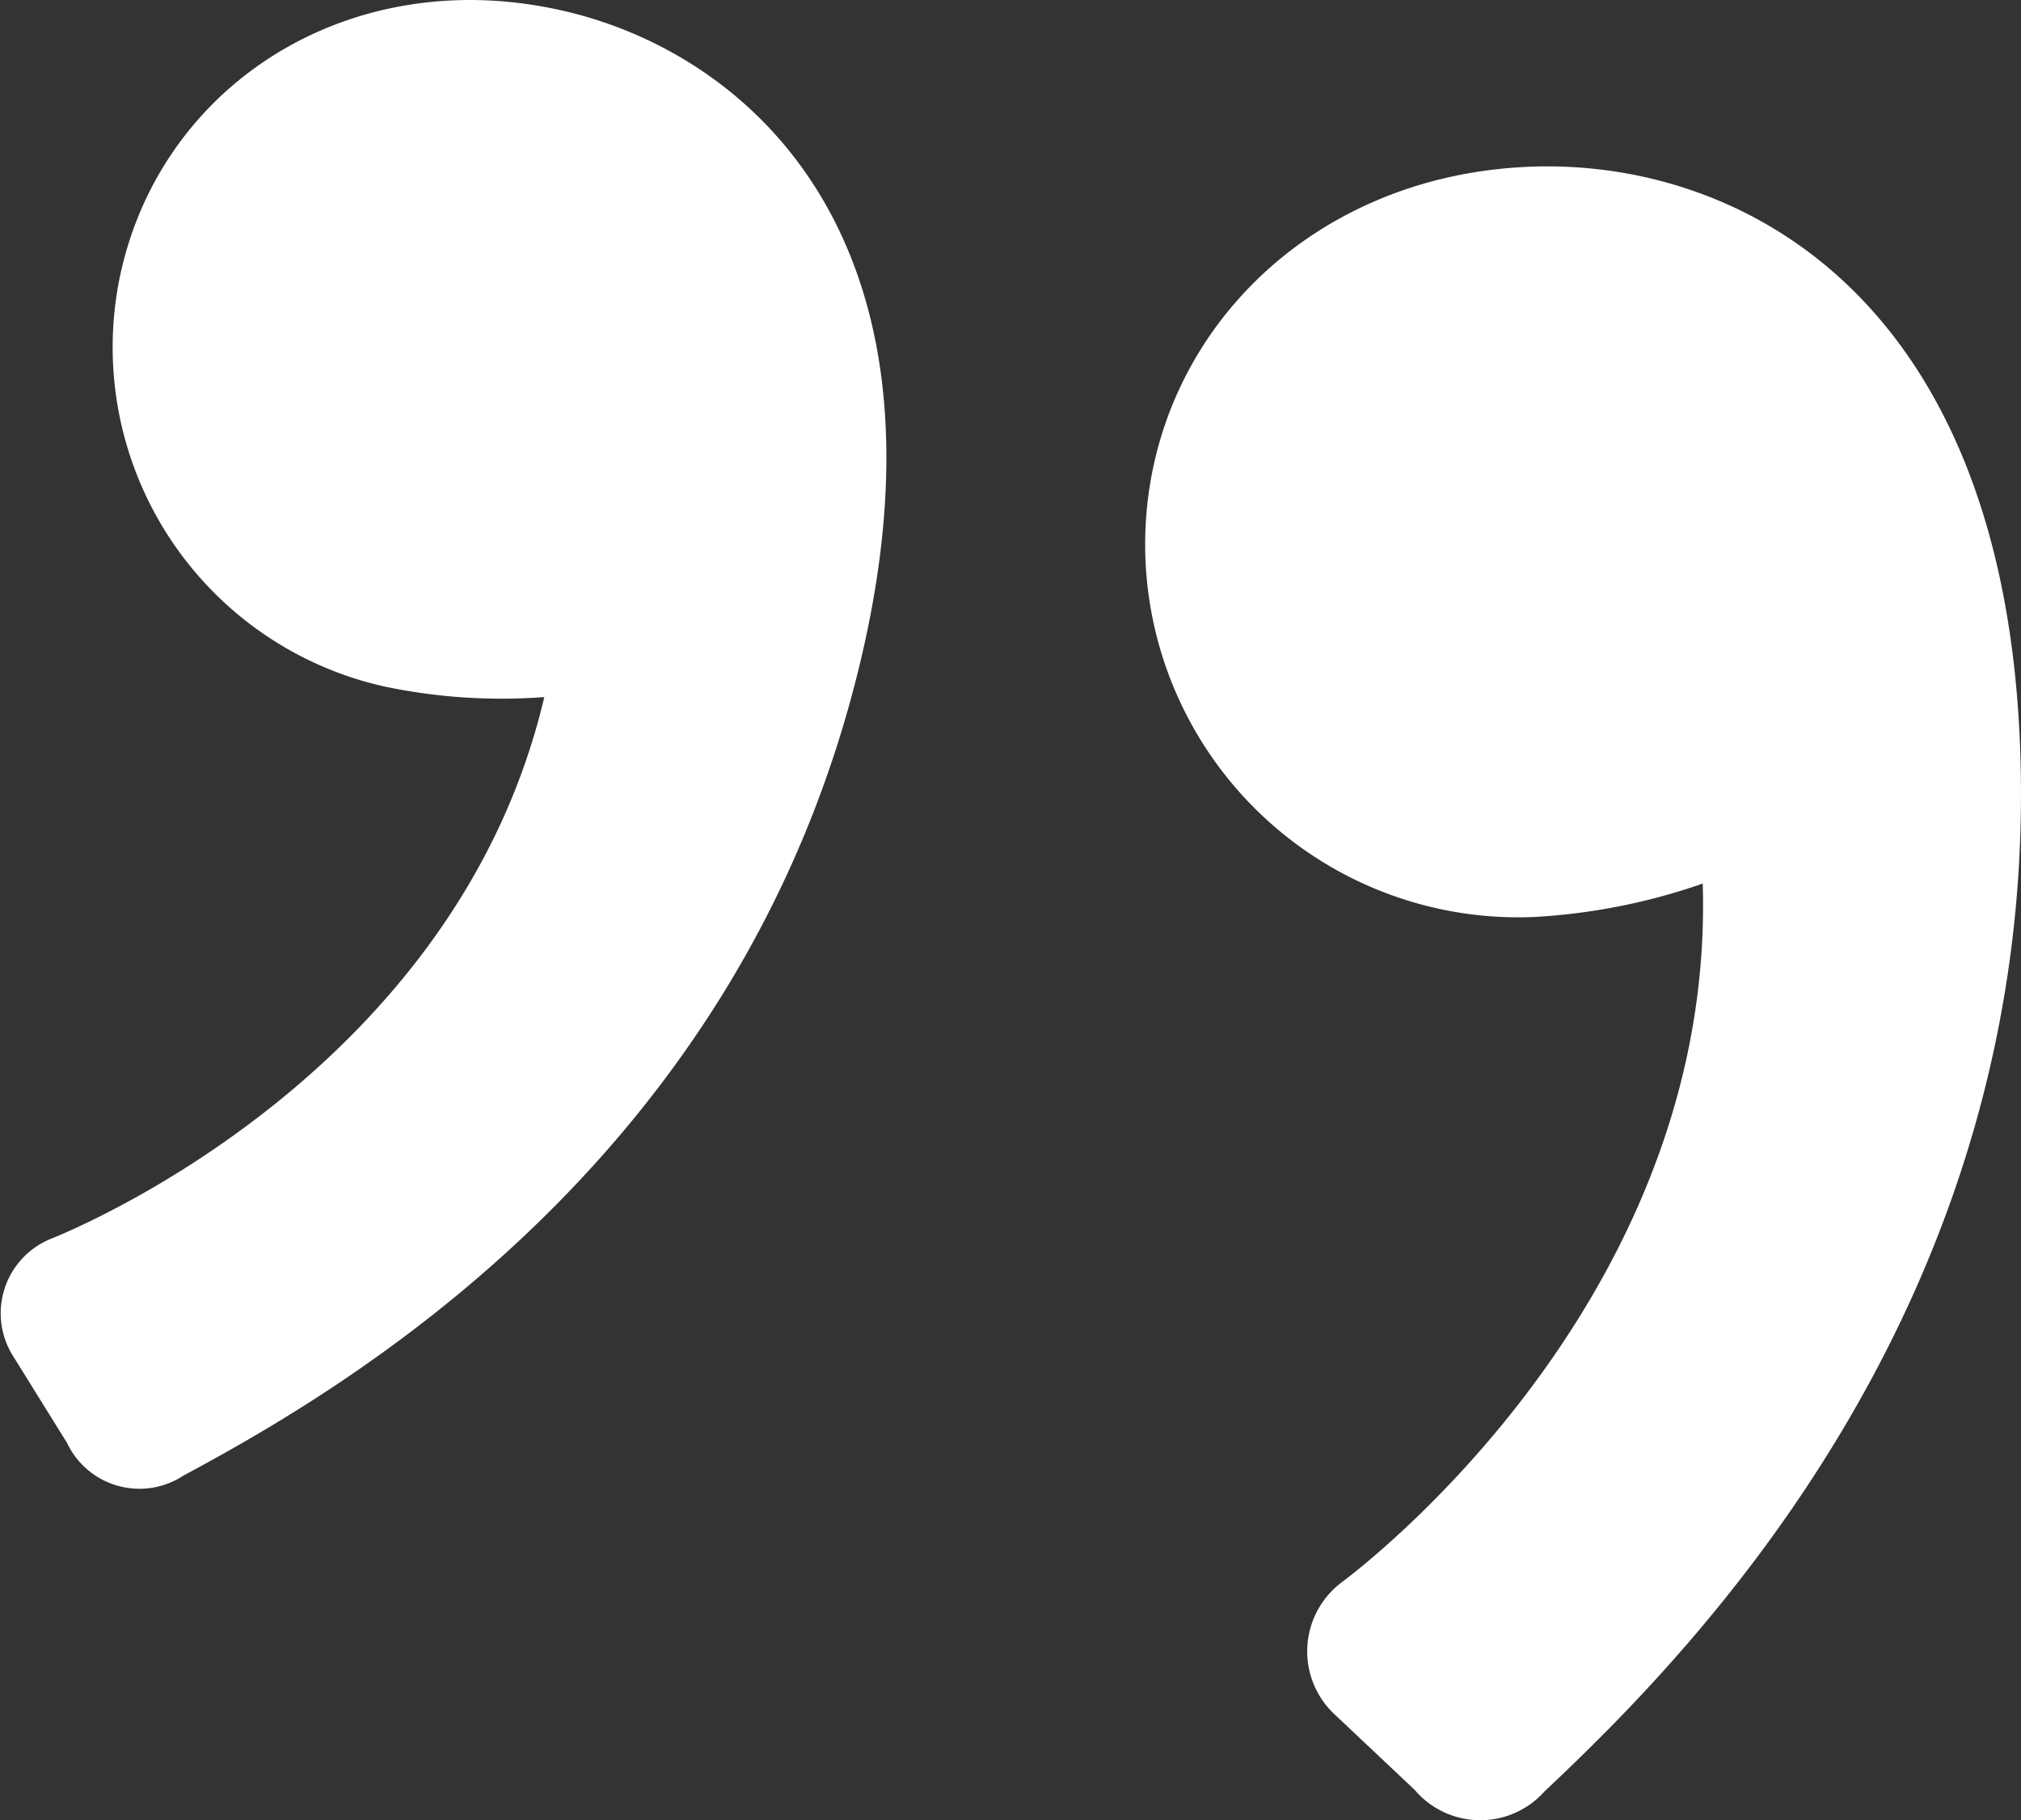
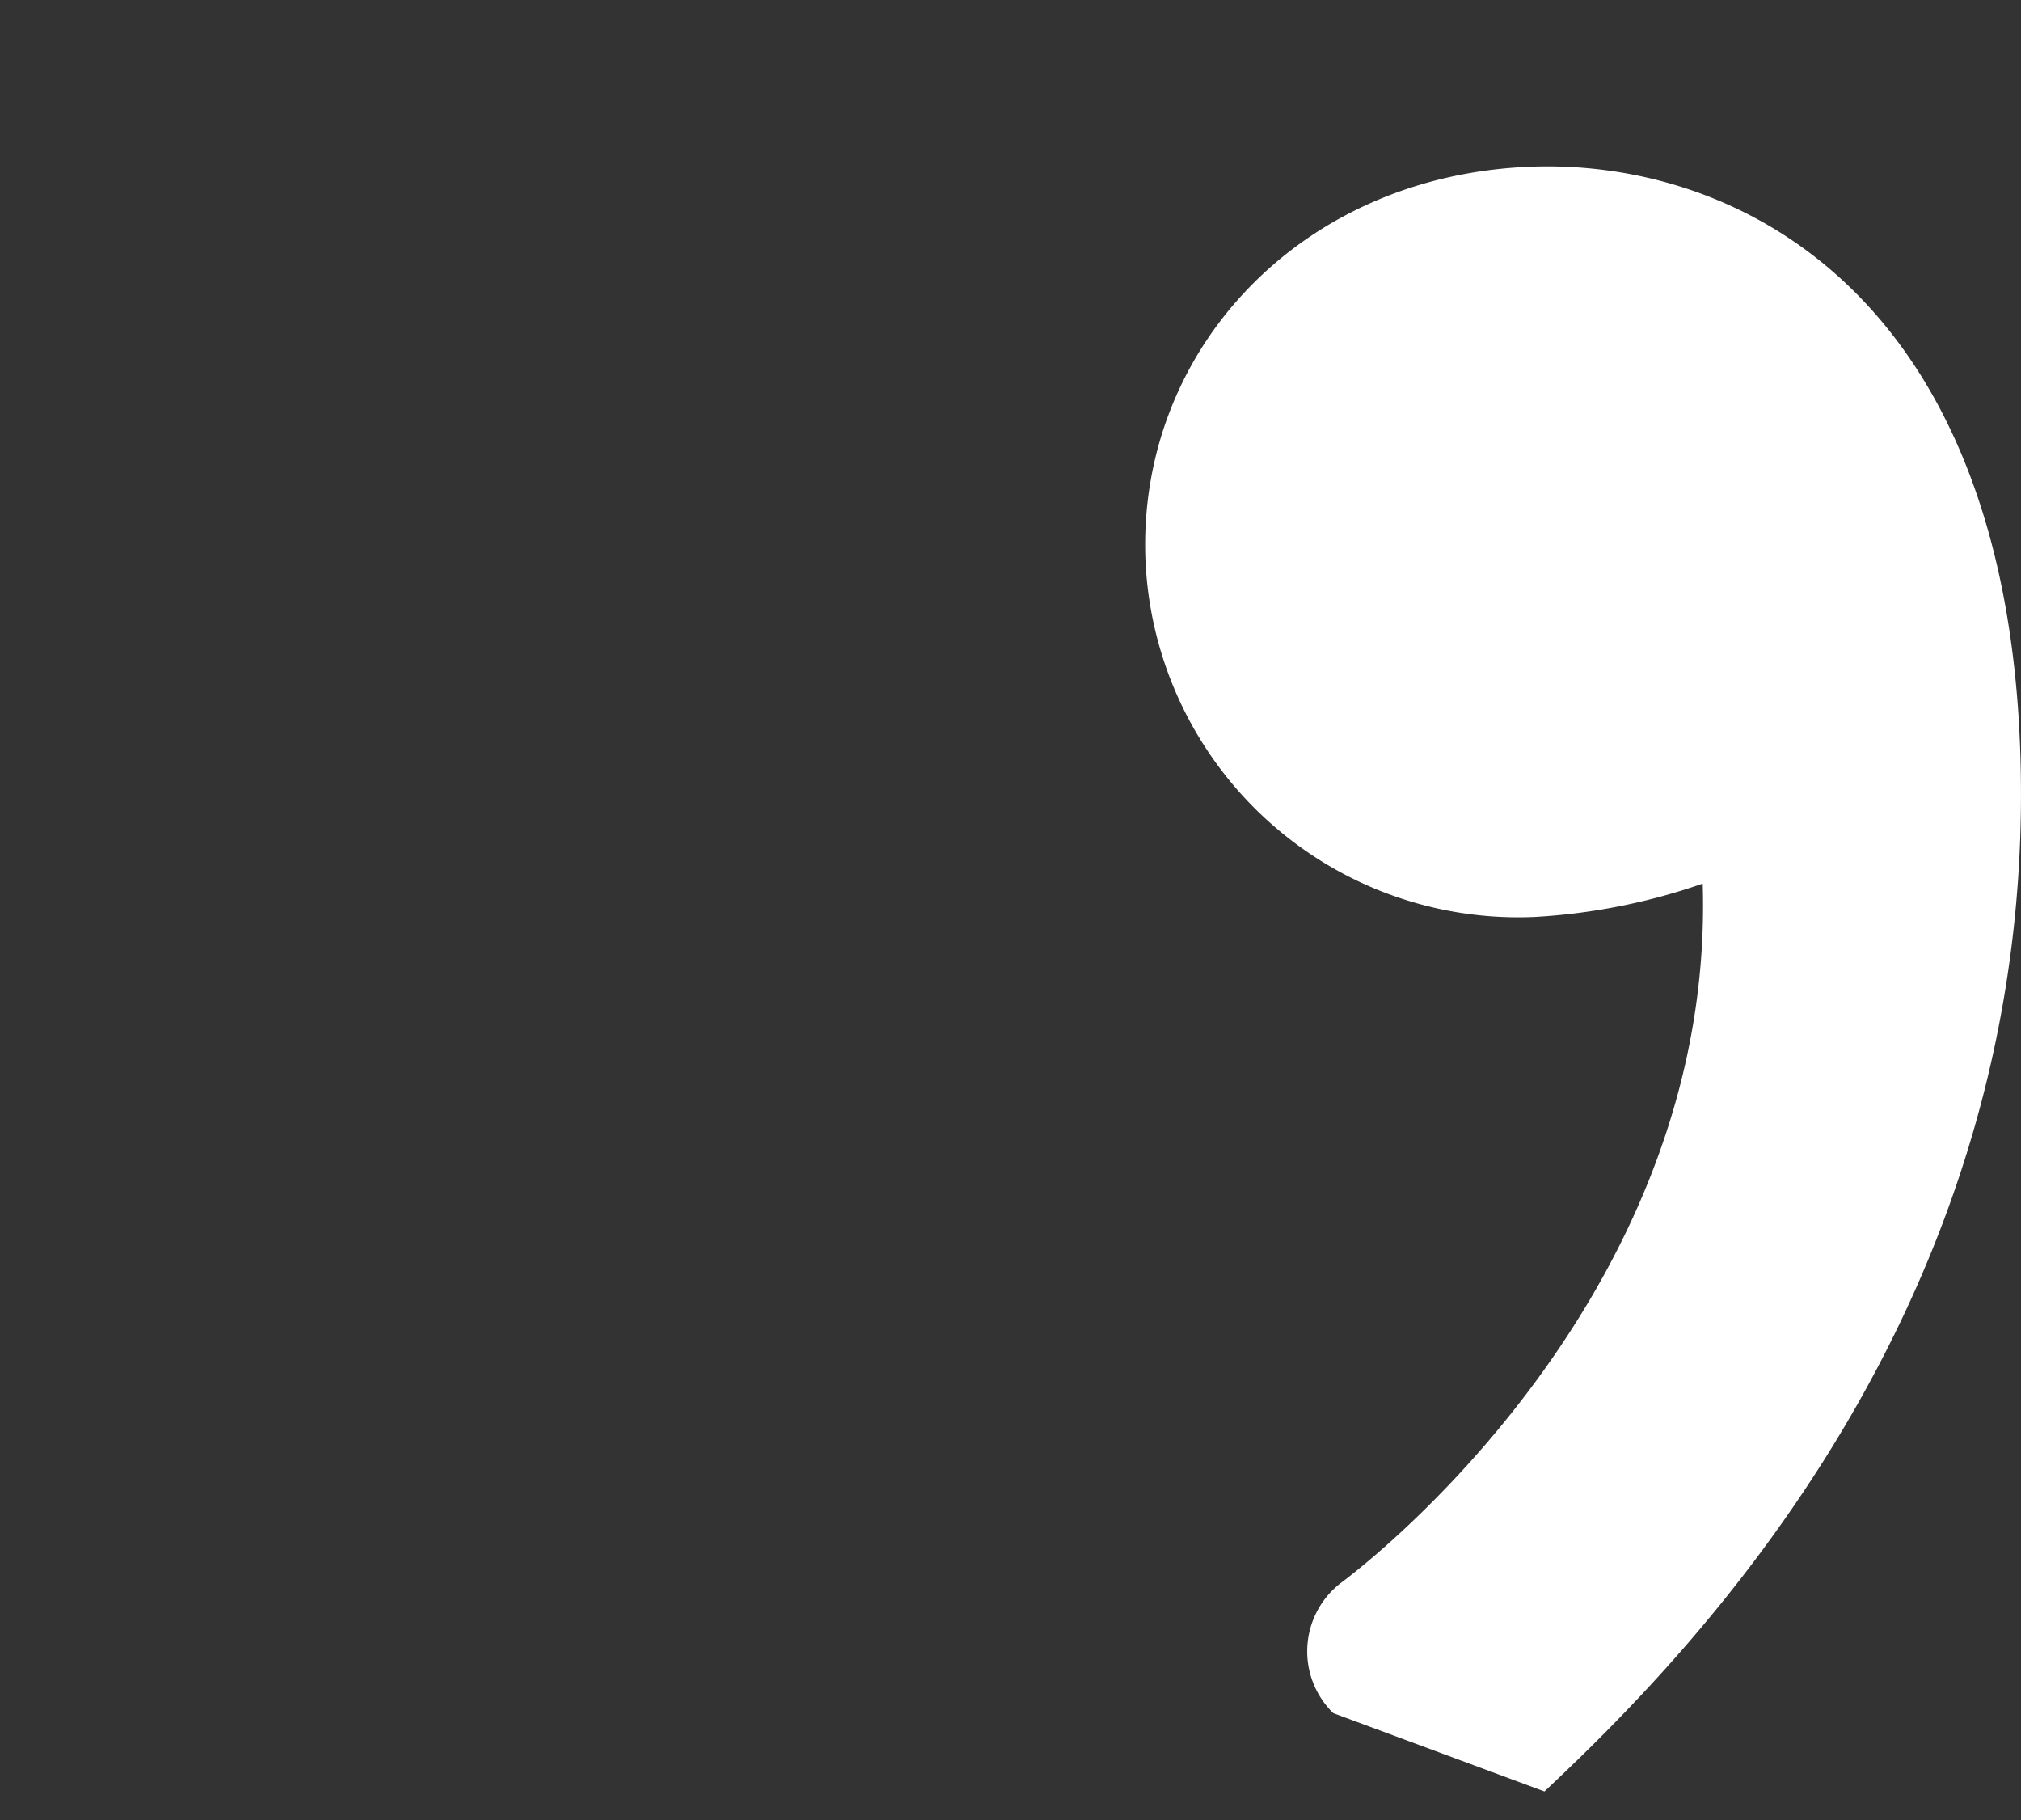
<svg xmlns="http://www.w3.org/2000/svg" id="Grupo_373" data-name="Grupo 373" width="45.998" height="41.419" viewBox="0 0 45.998 41.419">
  <rect x="0" y="0" width="45.998" height="41.419" fill="#333333" stroke="none" />
-   <path id="Trazado_303" data-name="Trazado 303" d="M1524.59,4733.21a1.828,1.828,0,0,1,.862-2.621c1.356-.542,9.337-4.191,11.252-12.337a12.98,12.98,0,0,1-3.627-.238,7.91,7.91,0,0,1-5.991-9.515c1.012-4.305,5.324-6.975,10.1-5.853,4.19.985,8.975,5.181,6.731,14.723-2.682,11.4-11.772,16.636-15.427,18.6a1.823,1.823,0,0,1-2.649-.746Z" transform="translate(-1524.316 -4702.389)" fill="#fff" />
-   <path id="Trazado_304" data-name="Trazado 304" d="M1559.056,4742.01a1.963,1.963,0,0,1,.166-2.958c1.255-.937,8.519-6.94,8.242-15.92a13.99,13.99,0,0,1-3.829.76,8.493,8.493,0,0,1-8.857-8.2c-.146-4.747,3.585-8.714,8.845-8.876,4.618-.142,10.747,2.881,11.071,13.4.387,12.573-7.587,20.524-10.832,23.576a1.958,1.958,0,0,1-2.955-.037Z" transform="translate(-1528.71 -4703.025)" fill="#fff" />
+   <path id="Trazado_304" data-name="Trazado 304" d="M1559.056,4742.01a1.963,1.963,0,0,1,.166-2.958c1.255-.937,8.519-6.94,8.242-15.92a13.99,13.99,0,0,1-3.829.76,8.493,8.493,0,0,1-8.857-8.2c-.146-4.747,3.585-8.714,8.845-8.876,4.618-.142,10.747,2.881,11.071,13.4.387,12.573-7.587,20.524-10.832,23.576Z" transform="translate(-1528.71 -4703.025)" fill="#fff" />
</svg>